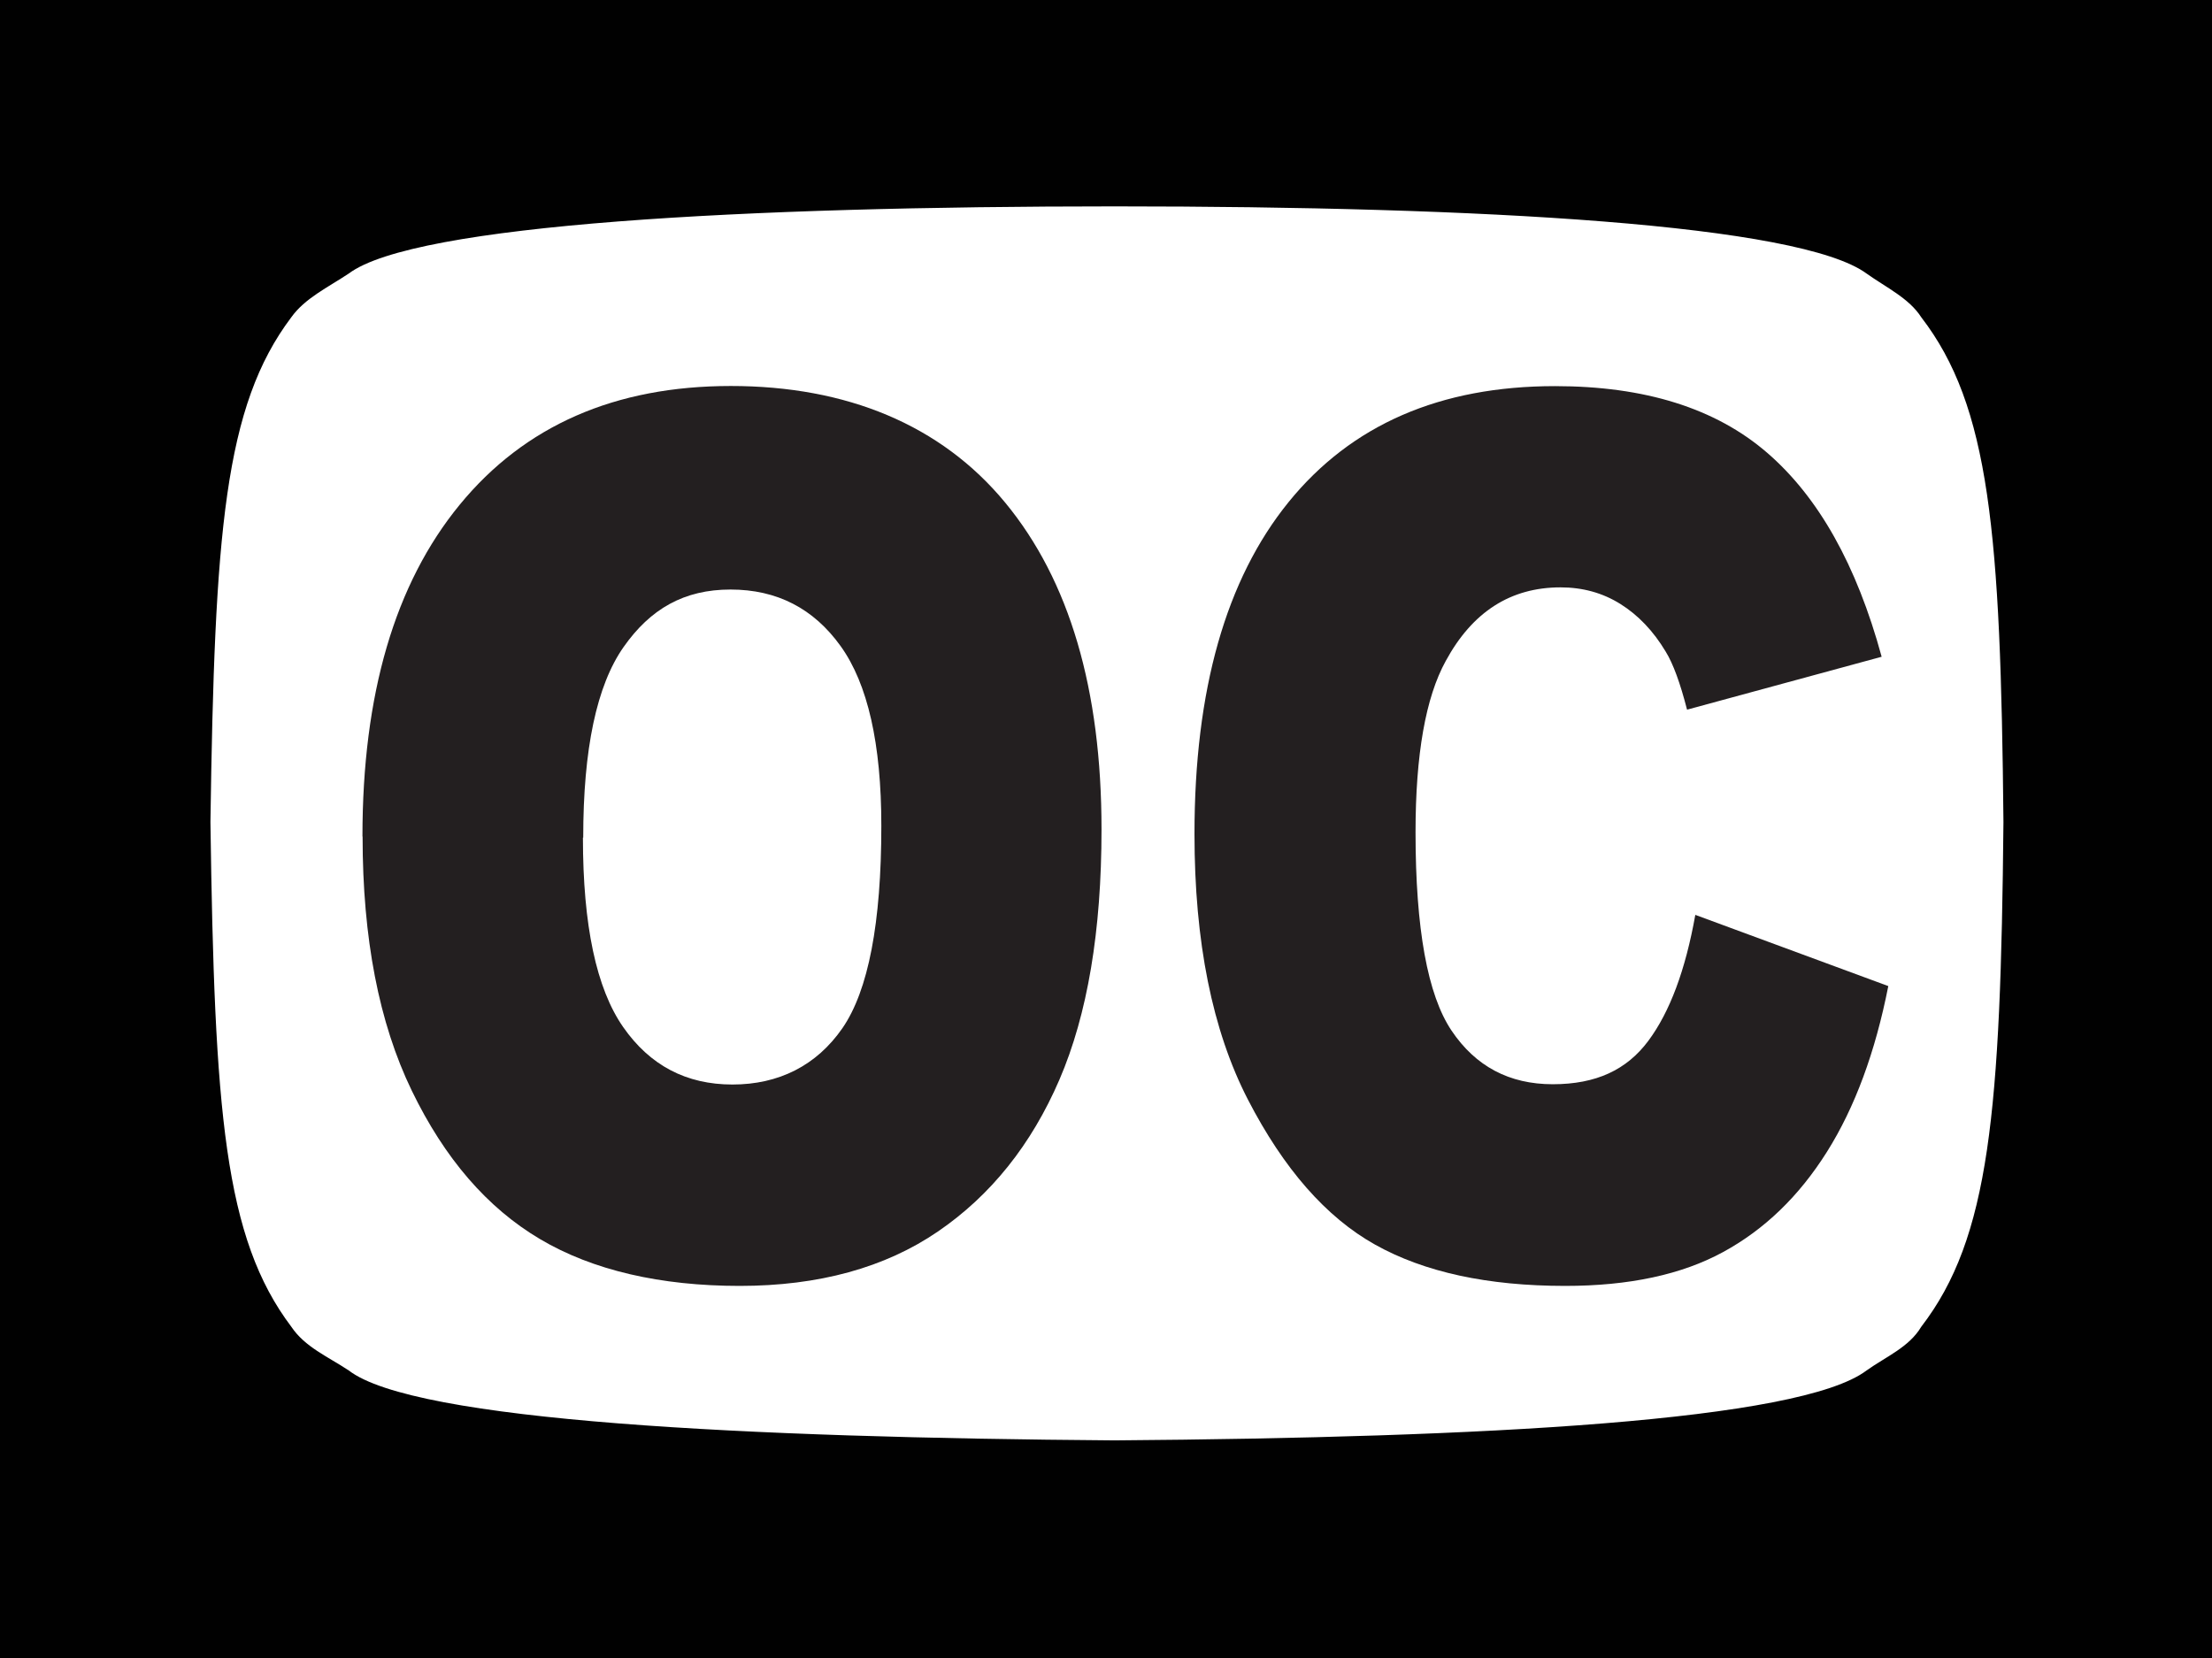
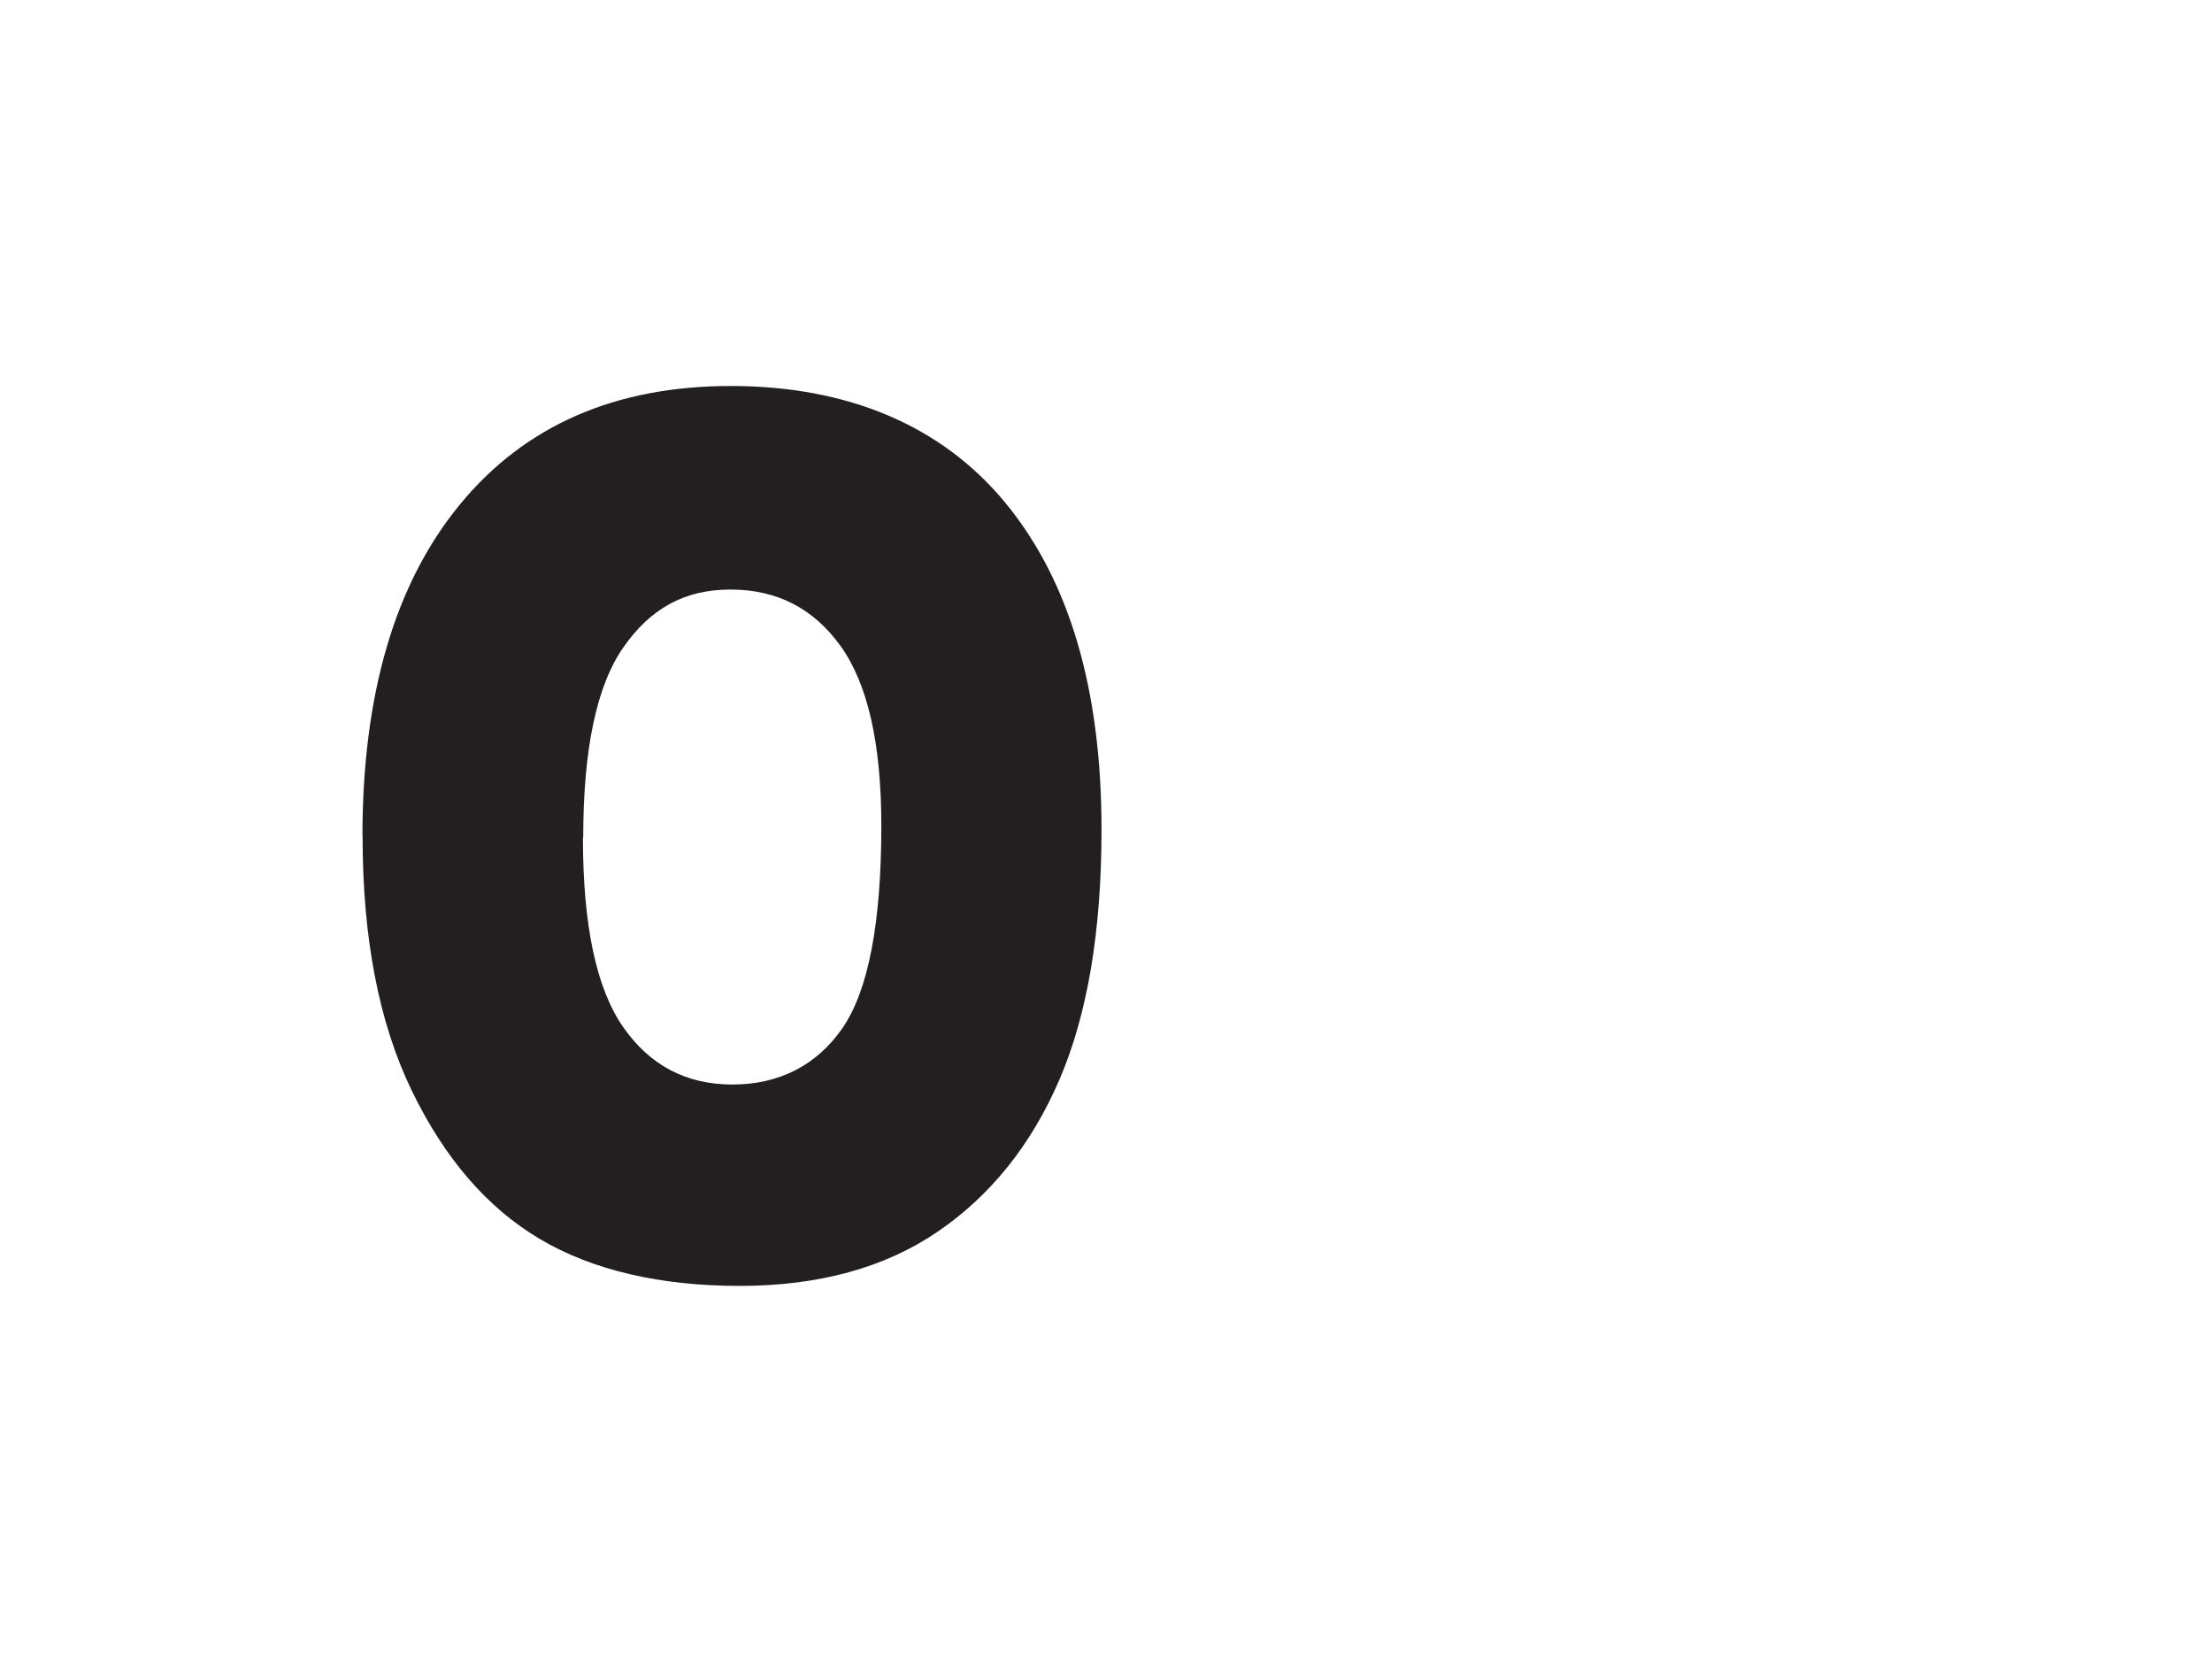
<svg xmlns="http://www.w3.org/2000/svg" id="Layer_2" data-name="Layer 2" viewBox="0 0 153 114.71">
  <defs>
    <style>
      .cls-1 {
        fill: #fff;
      }

      .cls-1, .cls-2 {
        fill-rule: evenodd;
      }

      .cls-3 {
        fill: #231f20;
      }

      .cls-4 {
        fill: none;
        stroke: #010101;
        stroke-miterlimit: 25.23;
        stroke-width: .15px;
      }

      .cls-2 {
        fill: #010101;
      }
    </style>
  </defs>
  <g id="Layer_1-2" data-name="Layer 1">
    <g>
      <g>
-         <path id="path14" class="cls-2" d="M0,0h153v114.71H0V0Z" />
-         <path id="path16" class="cls-1" d="M138.65,56.86c-.19-20.05-.95-28.79-5.7-34.96-.85-1.33-2.47-2.09-3.8-3.04-4.66-3.42-26.6-4.66-52.06-4.66s-48.45,1.23-53.01,4.66c-1.43.95-3.04,1.71-3.99,3.04-4.66,6.18-5.32,14.92-5.61,34.96.28,20.05.95,28.79,5.61,34.96.95,1.42,2.56,2.09,3.99,3.04,4.56,3.52,27.55,4.66,53.01,4.85,25.46-.19,47.41-1.33,52.06-4.85,1.33-.95,2.95-1.61,3.8-3.04,4.75-6.17,5.51-14.91,5.7-34.96Z" />
-         <path id="path18" class="cls-4" d="M138.65,56.86c-.19-20.05-.95-28.79-5.7-34.96-.85-1.33-2.47-2.09-3.8-3.04-4.66-3.42-26.6-4.66-52.06-4.66s-48.45,1.23-53.01,4.66c-1.43.95-3.04,1.71-3.99,3.04-4.66,6.18-5.32,14.92-5.61,34.96.28,20.05.95,28.79,5.61,34.96.95,1.42,2.56,2.09,3.99,3.04,4.56,3.52,27.55,4.66,53.01,4.85,25.46-.19,47.41-1.33,52.06-4.85,1.33-.95,2.95-1.61,3.8-3.04,4.75-6.17,5.51-14.91,5.7-34.96Z" />
-       </g>
+         </g>
      <g>
        <path class="cls-3" d="M25.07,57.86c0-9.83,2.24-17.48,6.73-22.95,4.49-5.47,10.74-8.21,18.75-8.21s14.54,2.69,18.98,8.07,6.66,12.91,6.66,22.6c0,7.04-.97,12.8-2.91,17.31-1.94,4.5-4.75,8.01-8.41,10.51s-8.24,3.76-13.71,3.76-10.17-1.08-13.81-3.24c-3.65-2.16-6.6-5.58-8.87-10.27s-3.4-10.54-3.4-17.57ZM40.32,57.94c0,6.08.93,10.44,2.78,13.1s4.37,3.98,7.56,3.98,5.81-1.3,7.61-3.9c1.79-2.6,2.69-7.27,2.69-14,0-5.67-.94-9.81-2.81-12.42-1.87-2.61-4.41-3.92-7.62-3.92s-5.54,1.33-7.4,3.98-2.79,7.05-2.79,13.18Z" />
-         <path class="cls-3" d="M117.25,63.28l13.36,4.93c-.9,4.57-2.31,8.39-4.24,11.46-1.93,3.07-4.32,5.38-7.19,6.94-2.86,1.56-6.5,2.34-10.92,2.34-5.36,0-9.74-.95-13.14-2.85s-6.33-5.25-8.8-10.03c-2.47-4.79-3.7-10.92-3.7-18.38,0-9.96,2.17-17.61,6.51-22.96,4.34-5.35,10.48-8.02,18.43-8.02,6.21,0,11.1,1.53,14.66,4.6,3.56,3.07,6.2,7.77,7.93,14.12l-13.46,3.66c-.47-1.83-.96-3.18-1.48-4.02-.85-1.42-1.9-2.52-3.13-3.29-1.23-.77-2.61-1.15-4.14-1.15-3.46,0-6.1,1.7-7.94,5.09-1.39,2.52-2.09,6.47-2.09,11.85,0,6.67.83,11.25,2.49,13.72,1.66,2.47,3.99,3.71,7,3.71s5.12-1,6.61-3c1.49-2,2.57-4.9,3.25-8.71Z" />
      </g>
    </g>
  </g>
</svg>